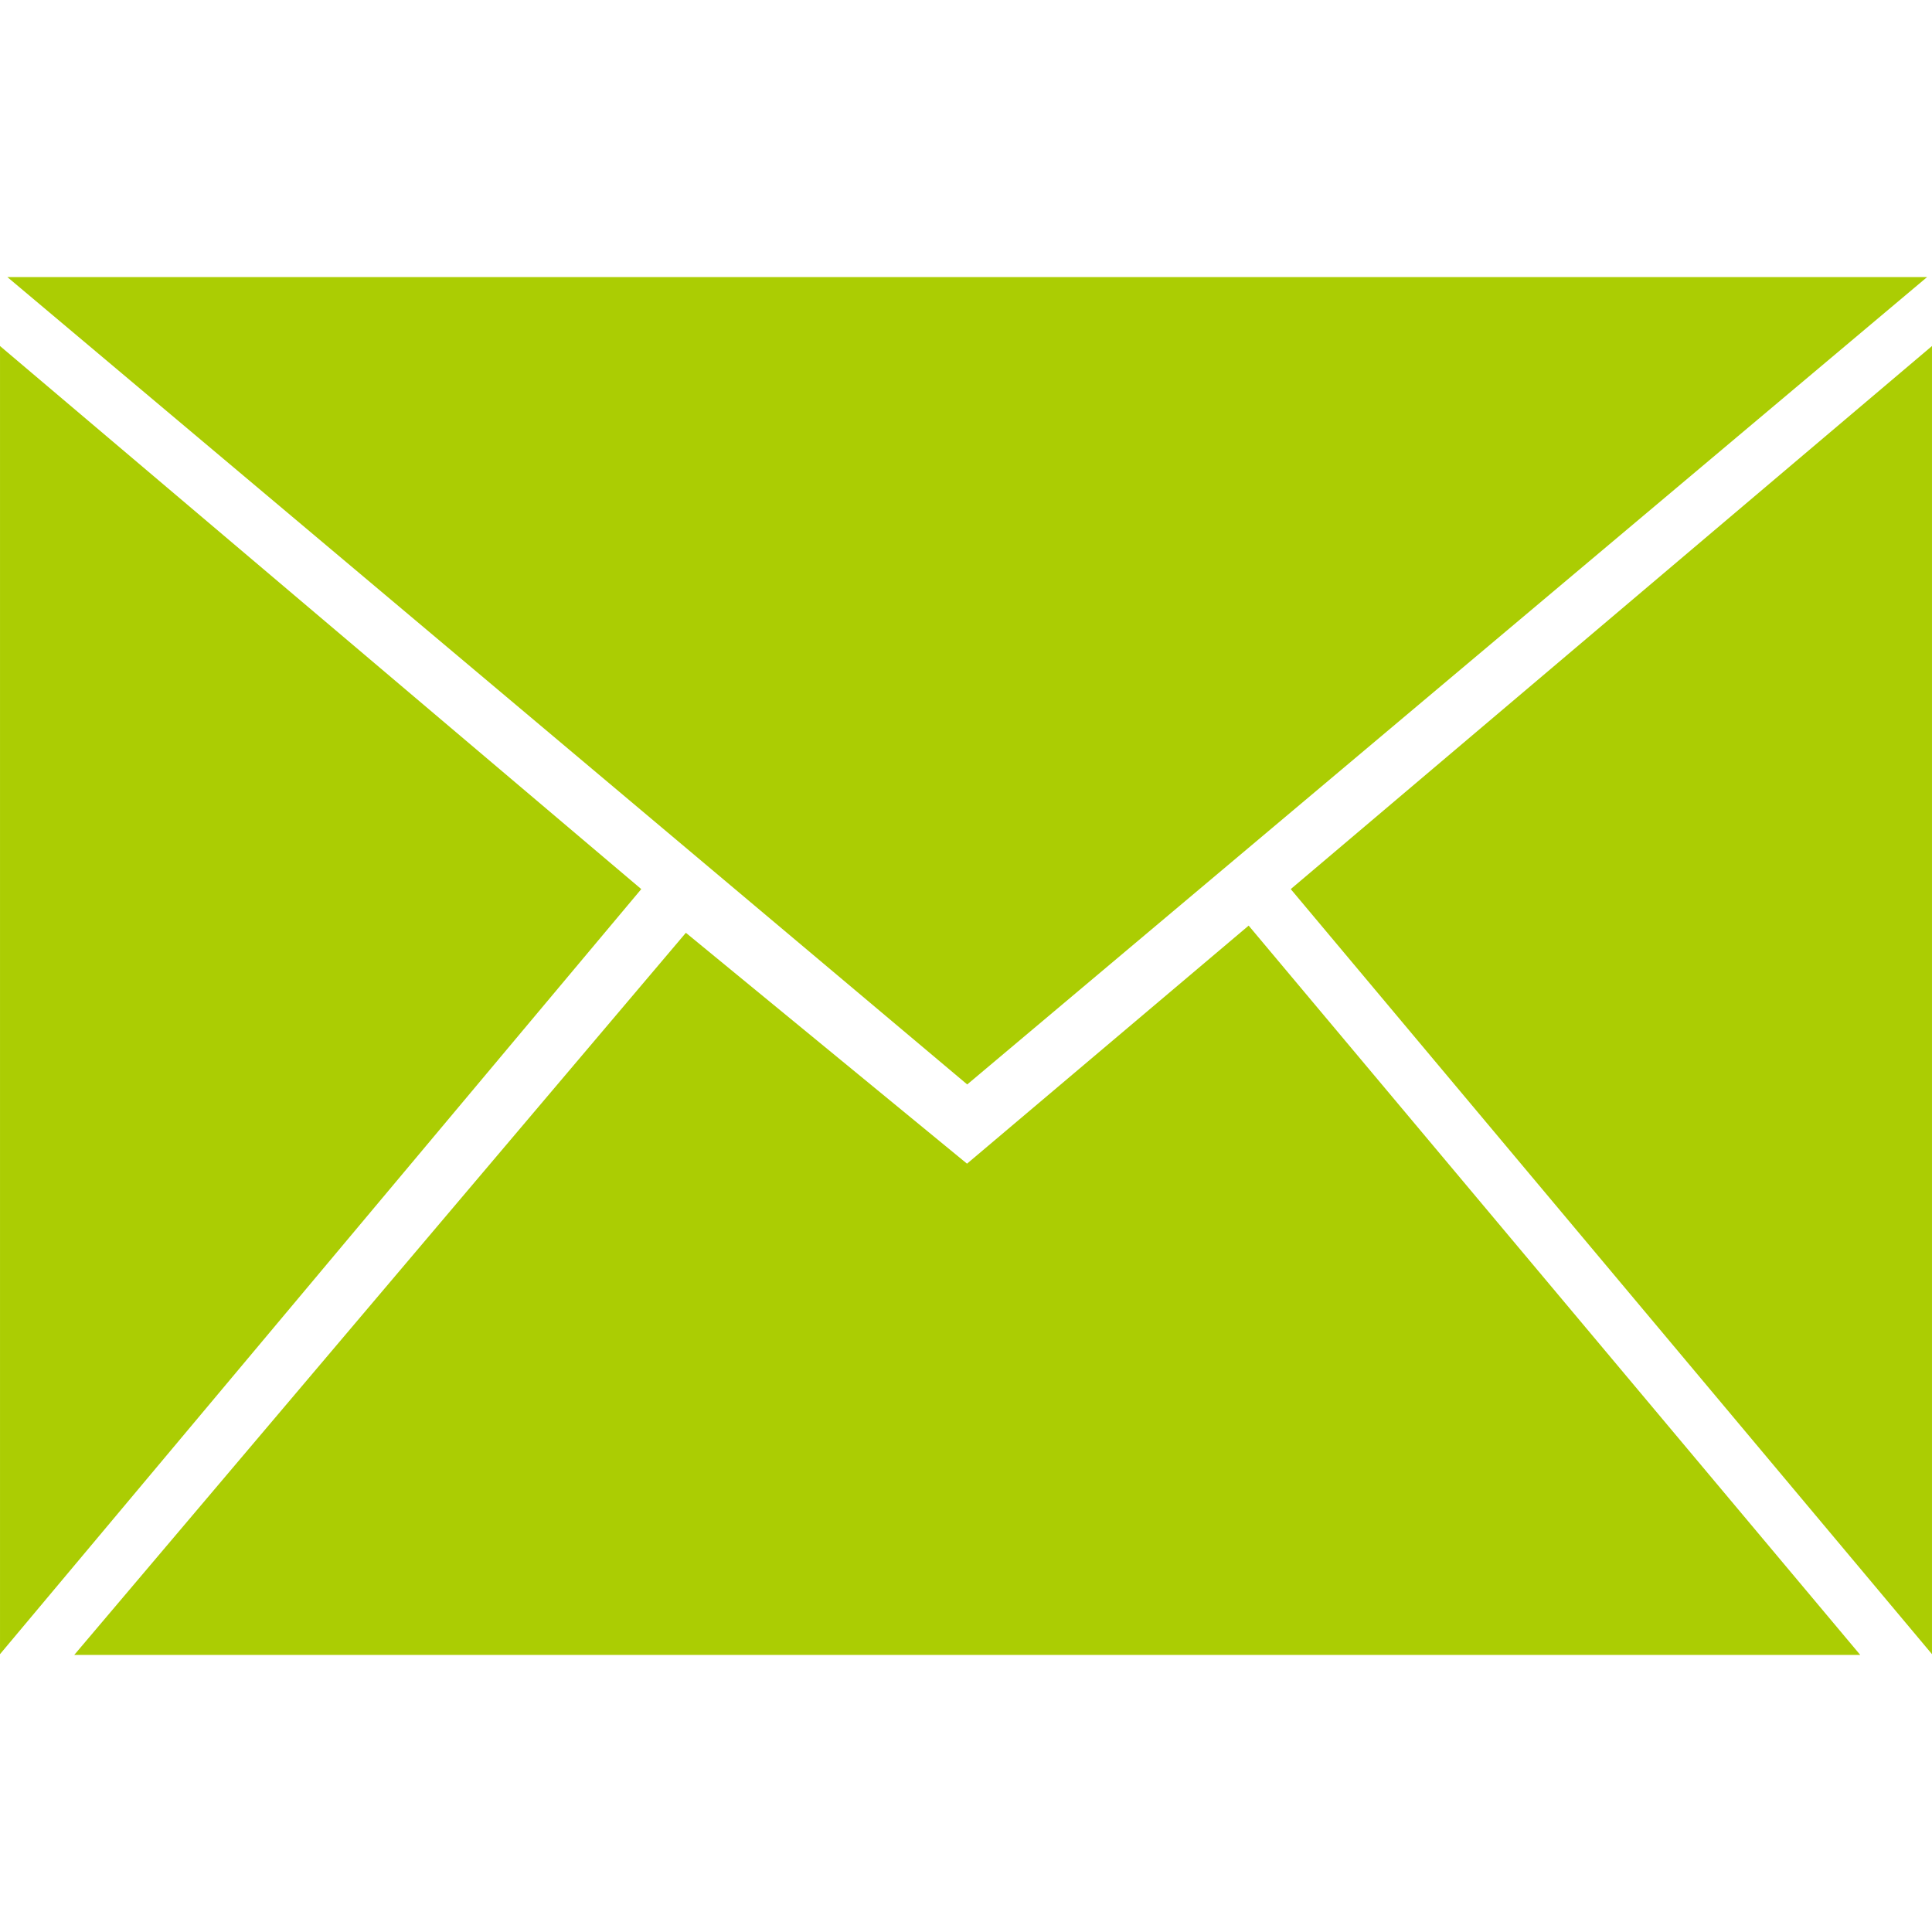
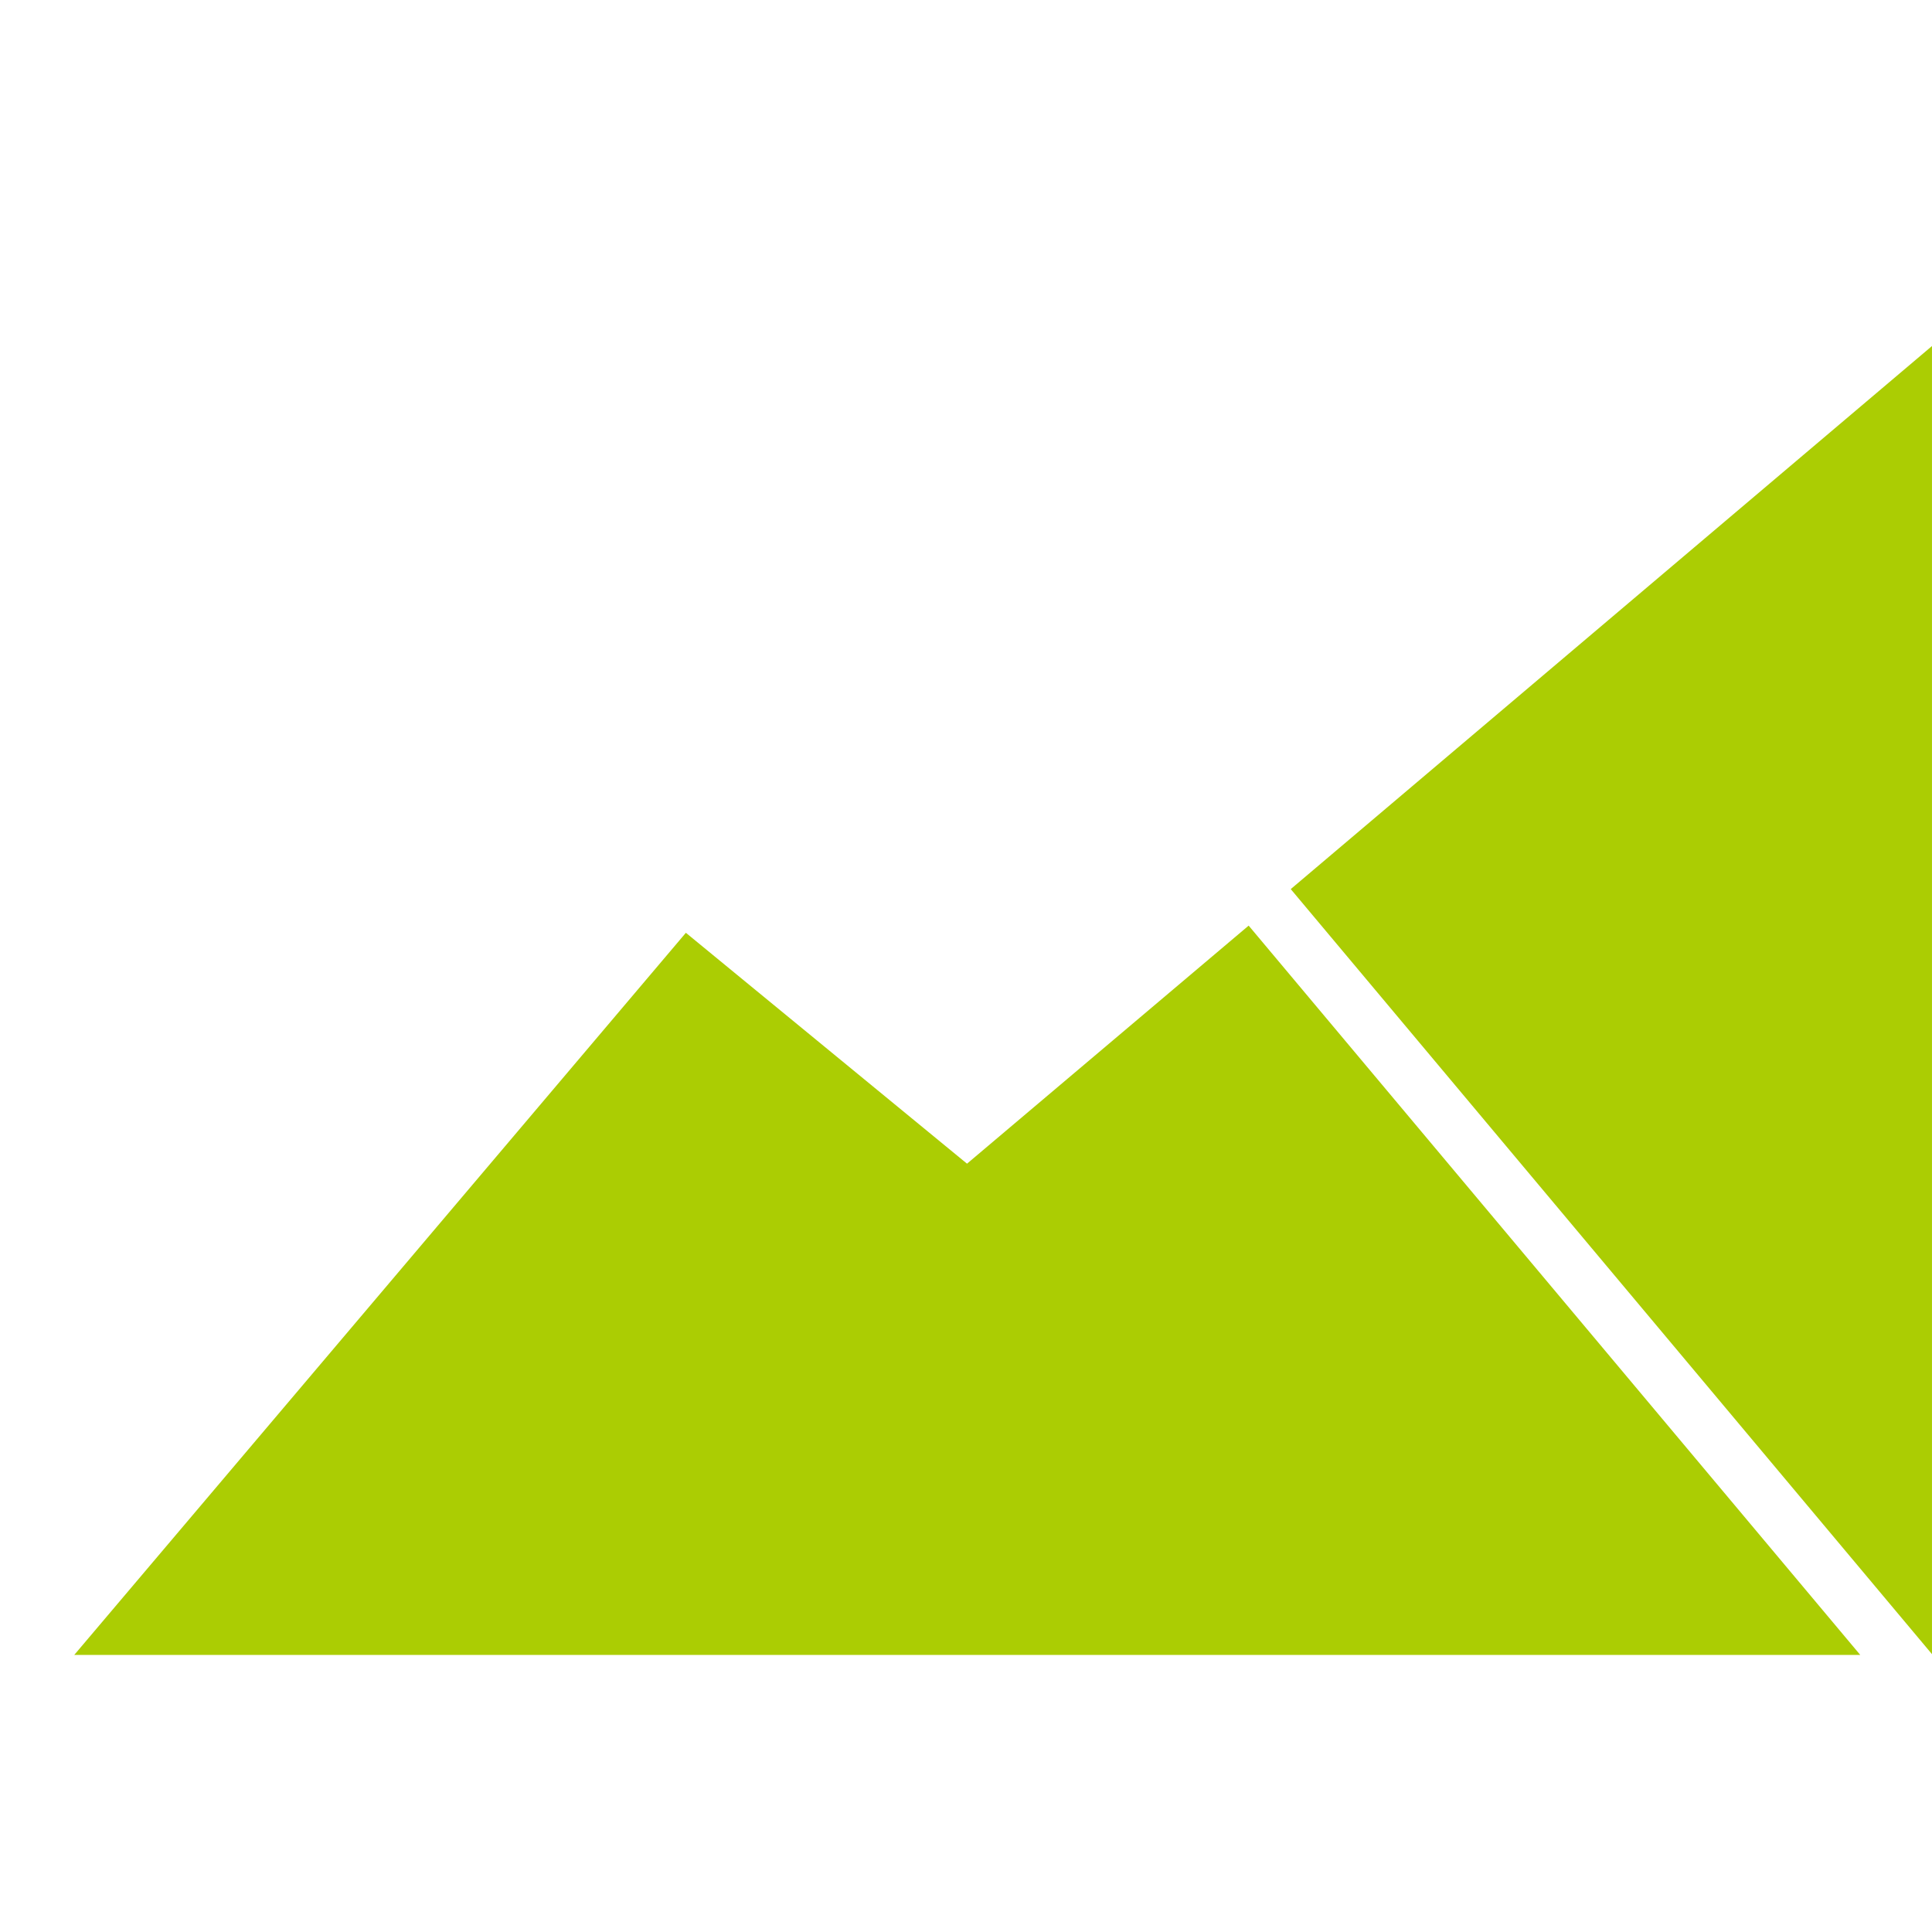
<svg xmlns="http://www.w3.org/2000/svg" t="1691038844725" class="icon" viewBox="0 0 1024 1024" version="1.1" p-id="11436" width="32" height="32">
-   <path d="M1021.407 146.857L512.645 574.783 3.909 146.857zM0.007 183.402L339.886 471.24 0.007 876.743z" p-id="11437" fill="#abcd03" />
  <path d="M39.354 877.144L363.529 494.4 512.54 616.772l149.274-126.179 324.157 386.551zM1023.993 876.743L684.122 471.24l339.871-287.838z" p-id="11438" fill="#abcd03" />
</svg>